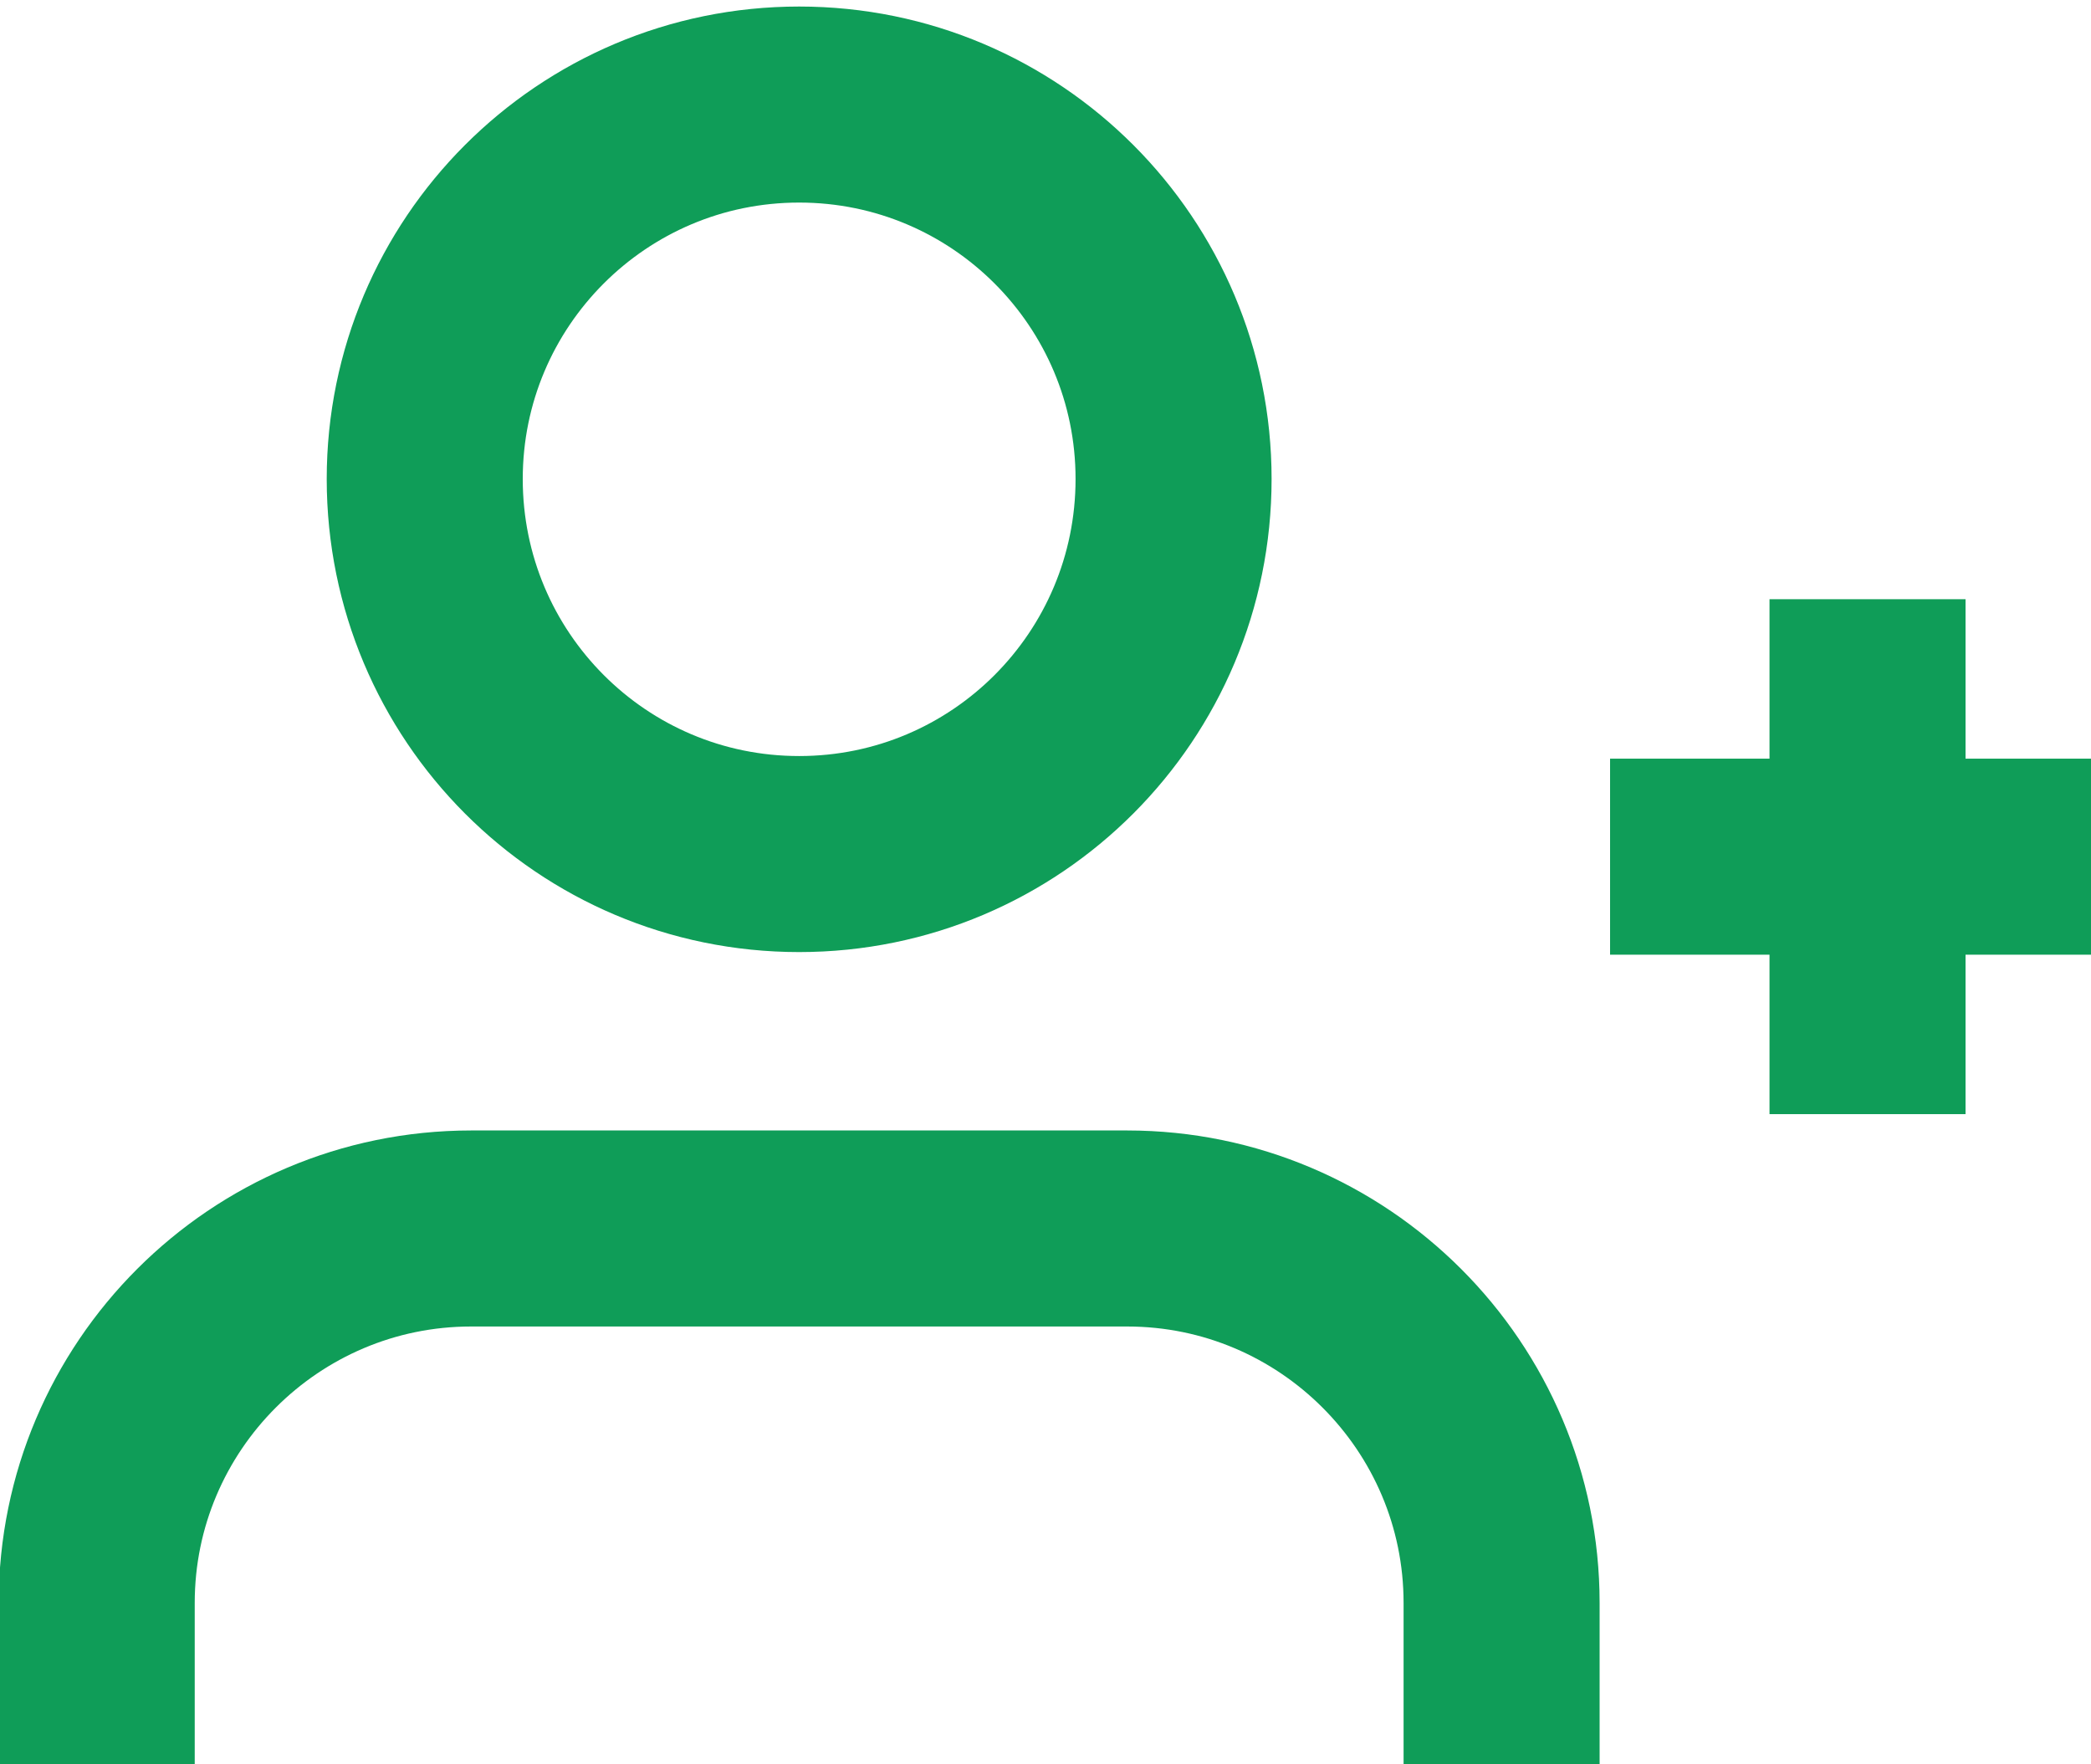
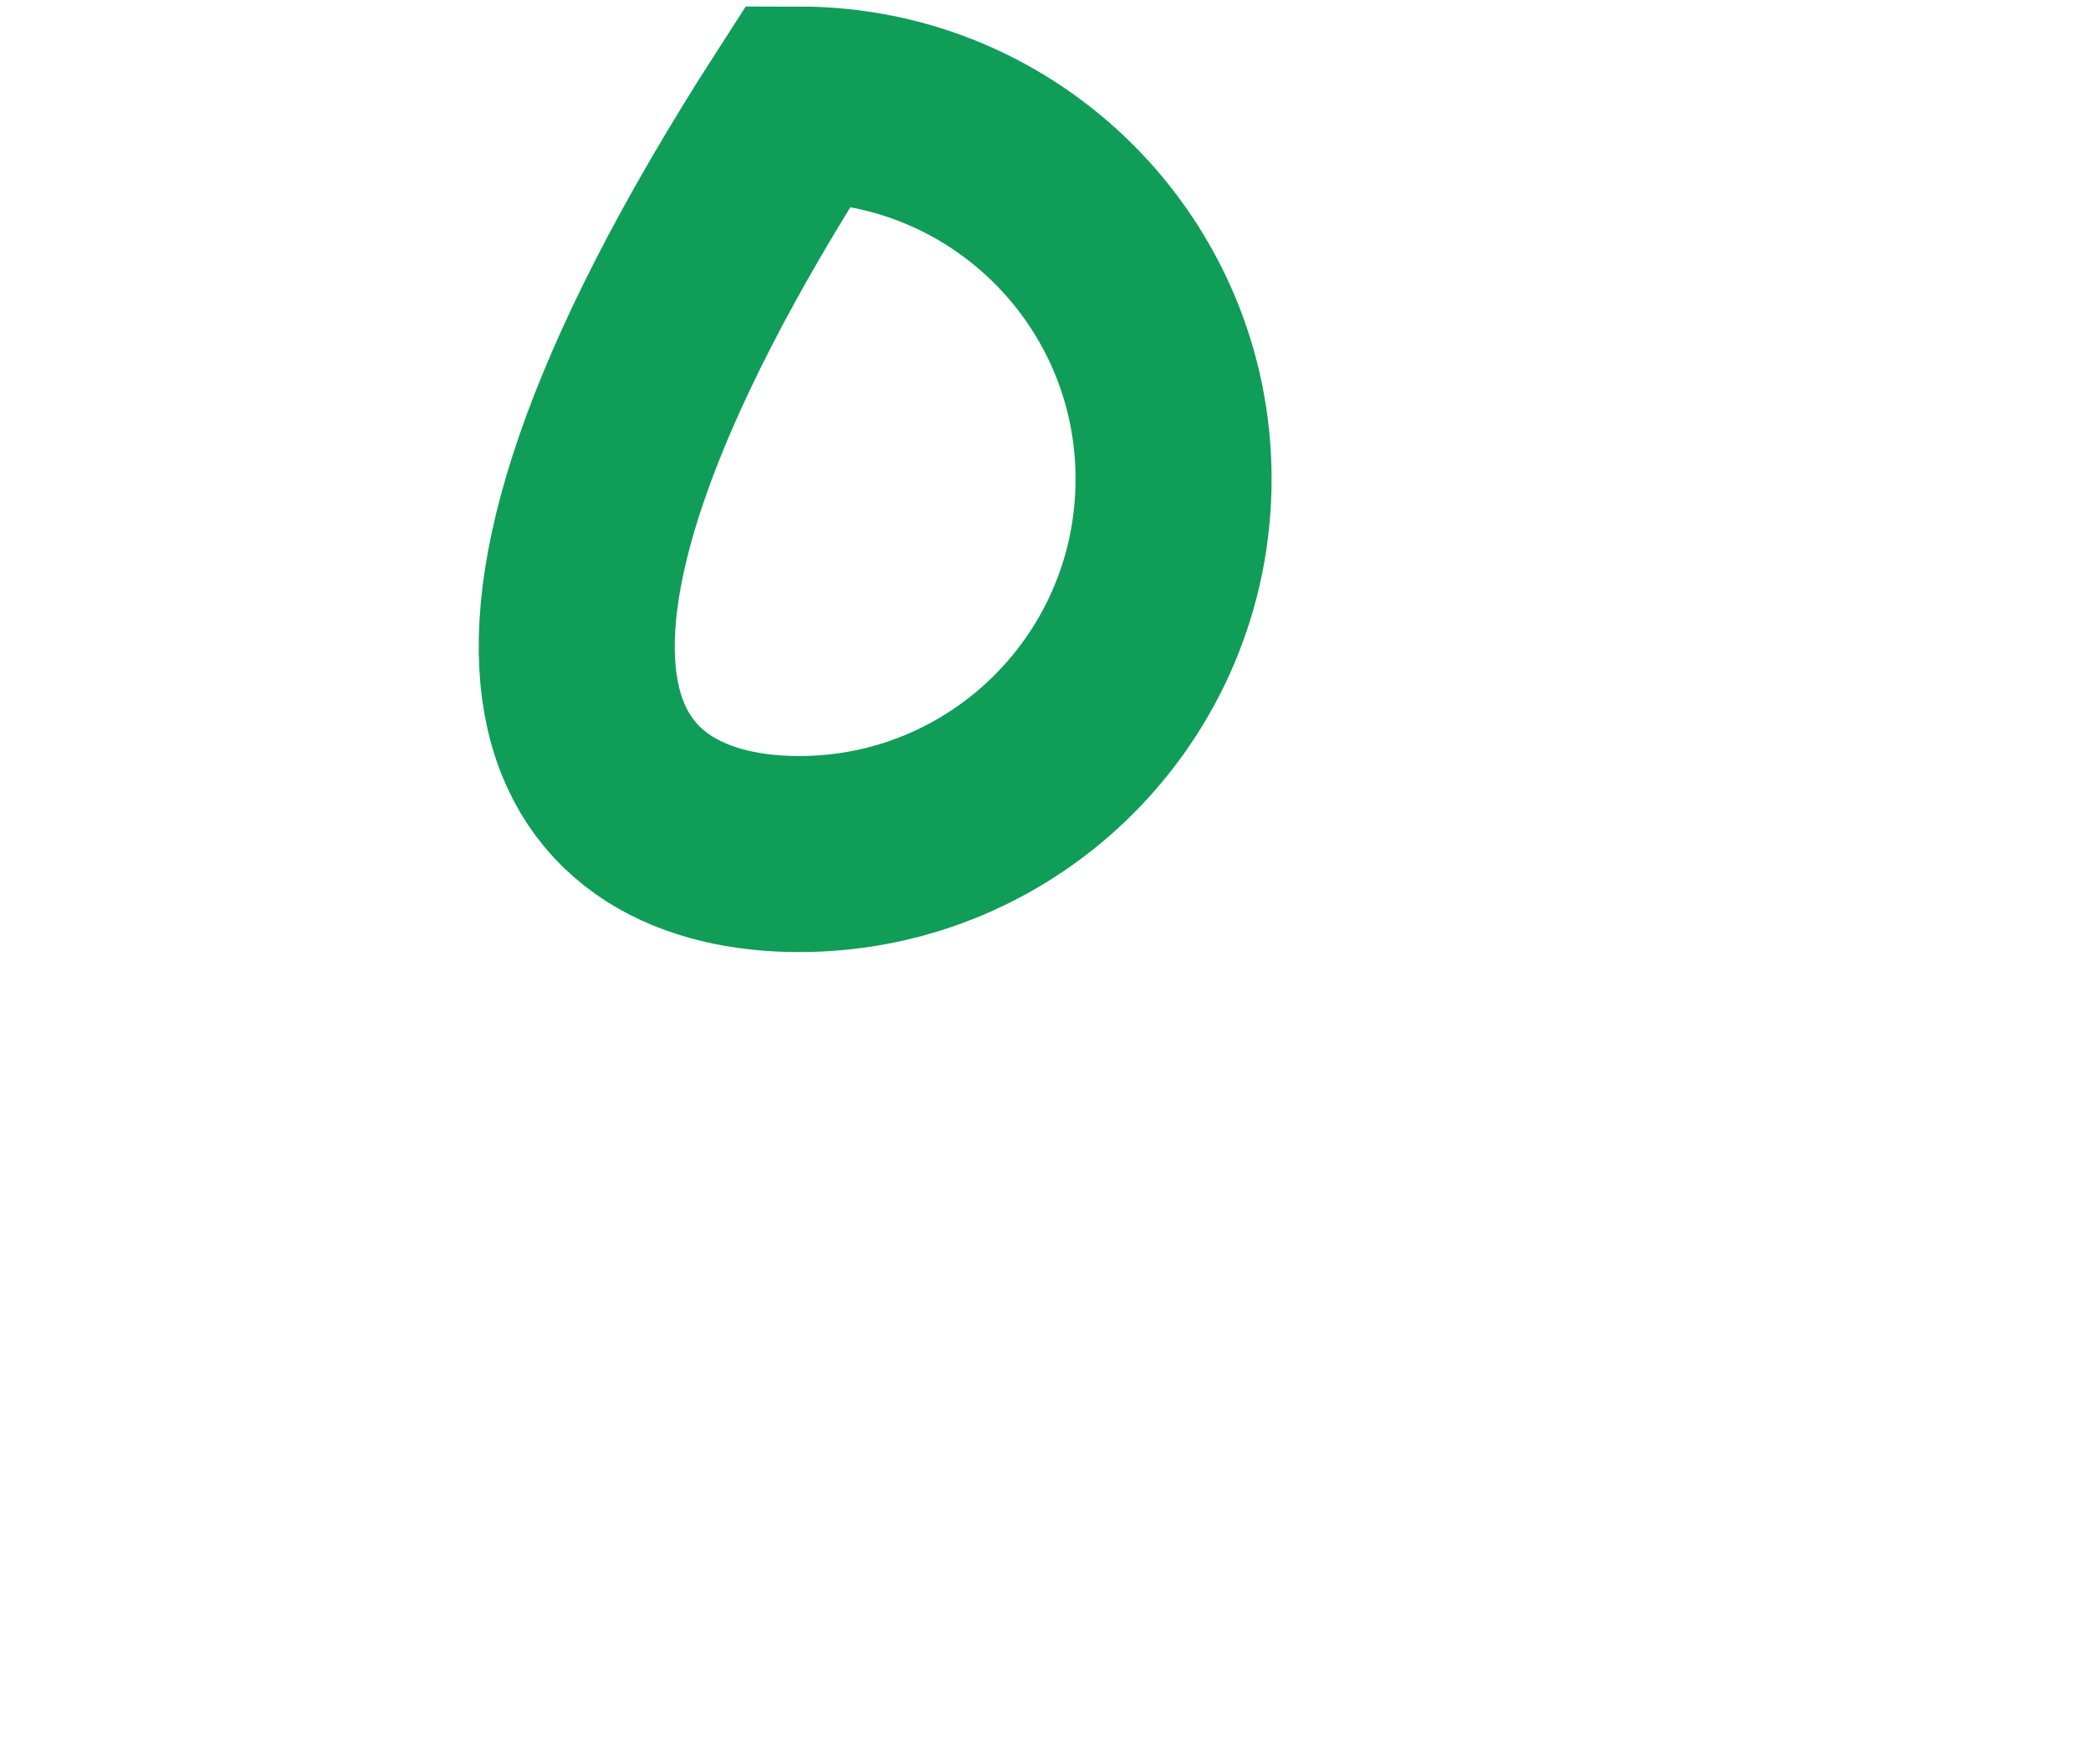
<svg xmlns="http://www.w3.org/2000/svg" xmlns:xlink="http://www.w3.org/1999/xlink" version="1.1" preserveAspectRatio="xMidYMid meet" viewBox="0 0 32 27" width="32" height="27">
  <defs>
-     <path d="M22.98 27.4C22.98 25.68 22.98 24.73 22.98 24.53C22.98 21.37 20.41 18.8 17.25 18.8C17.25 18.8 17.25 18.8 17.25 18.8C16.24 18.8 8.22 18.8 7.21 18.8C4.05 18.8 1.48 21.37 1.48 24.53C1.48 24.53 1.48 24.53 1.48 24.53C1.48 24.73 1.48 25.68 1.48 27.4" id="fjCpY2Rbl" />
-     <path d="M12.23 1.6C9.06 1.6 6.5 4.17 6.5 7.33C6.5 10.5 9.06 13.07 12.23 13.07C15.4 13.07 17.96 10.5 17.96 7.33C17.96 4.17 15.4 1.6 12.23 1.6Z" id="b519d3rHDv" />
-     <path d="M28.58 9.17L28.58 17.05" id="gIRhrN0KW" />
-     <path d="M32.52 13.11L24.64 13.11" id="a16efBIatG" />
+     <path d="M12.23 1.6C6.5 10.5 9.06 13.07 12.23 13.07C15.4 13.07 17.96 10.5 17.96 7.33C17.96 4.17 15.4 1.6 12.23 1.6Z" id="b519d3rHDv" />
  </defs>
  <g>
    <g>
      <g>
        <use xlink:href="#fjCpY2Rbl" opacity="1" fill="#000000" fill-opacity="0" />
        <g>
          <use xlink:href="#fjCpY2Rbl" opacity="1" fill-opacity="0" stroke="#0f9d58" stroke-width="3" stroke-opacity="1" />
        </g>
      </g>
      <g>
        <use xlink:href="#b519d3rHDv" opacity="1" fill="#000000" fill-opacity="0" />
        <g>
          <use xlink:href="#b519d3rHDv" opacity="1" fill-opacity="0" stroke="#0f9d58" stroke-width="3" stroke-opacity="1" />
        </g>
      </g>
      <g>
        <use xlink:href="#gIRhrN0KW" opacity="1" fill="#000000" fill-opacity="0" />
        <g>
          <use xlink:href="#gIRhrN0KW" opacity="1" fill-opacity="0" stroke="#0f9d58" stroke-width="3" stroke-opacity="1" />
        </g>
      </g>
      <g>
        <use xlink:href="#a16efBIatG" opacity="1" fill="#000000" fill-opacity="0" />
        <g>
          <use xlink:href="#a16efBIatG" opacity="1" fill-opacity="0" stroke="#0f9d58" stroke-width="3" stroke-opacity="1" />
        </g>
      </g>
    </g>
  </g>
</svg>